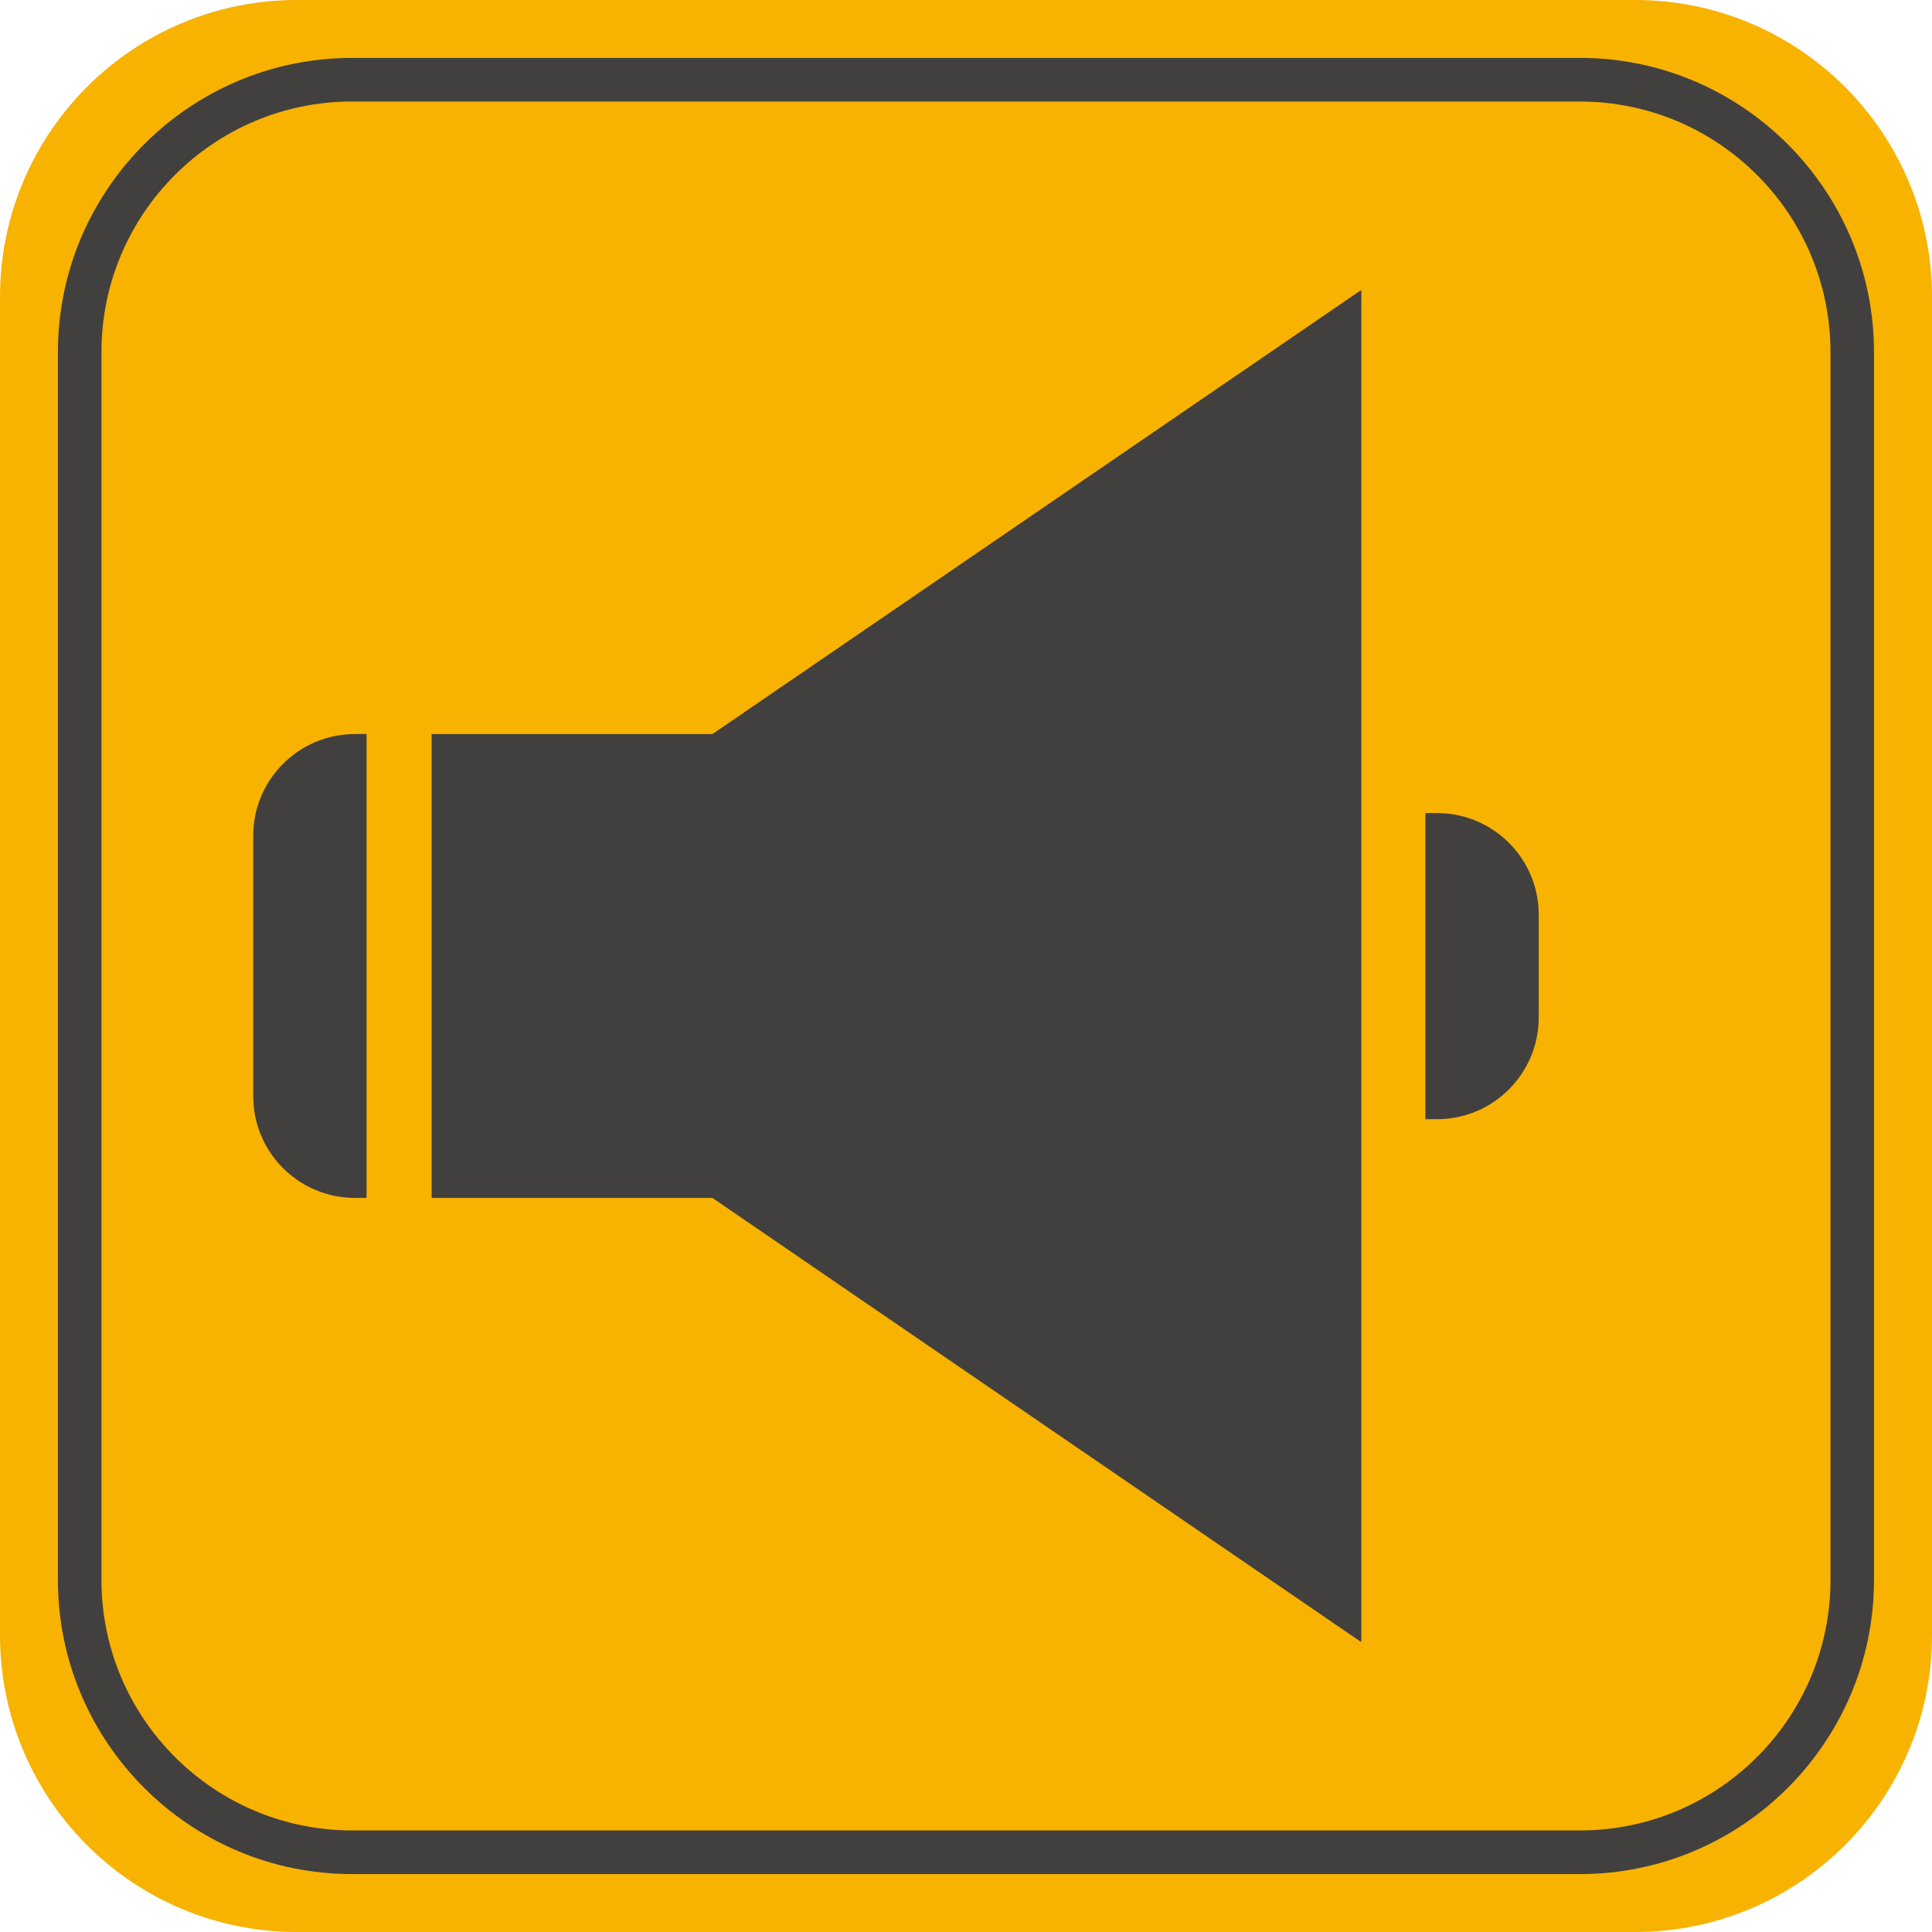
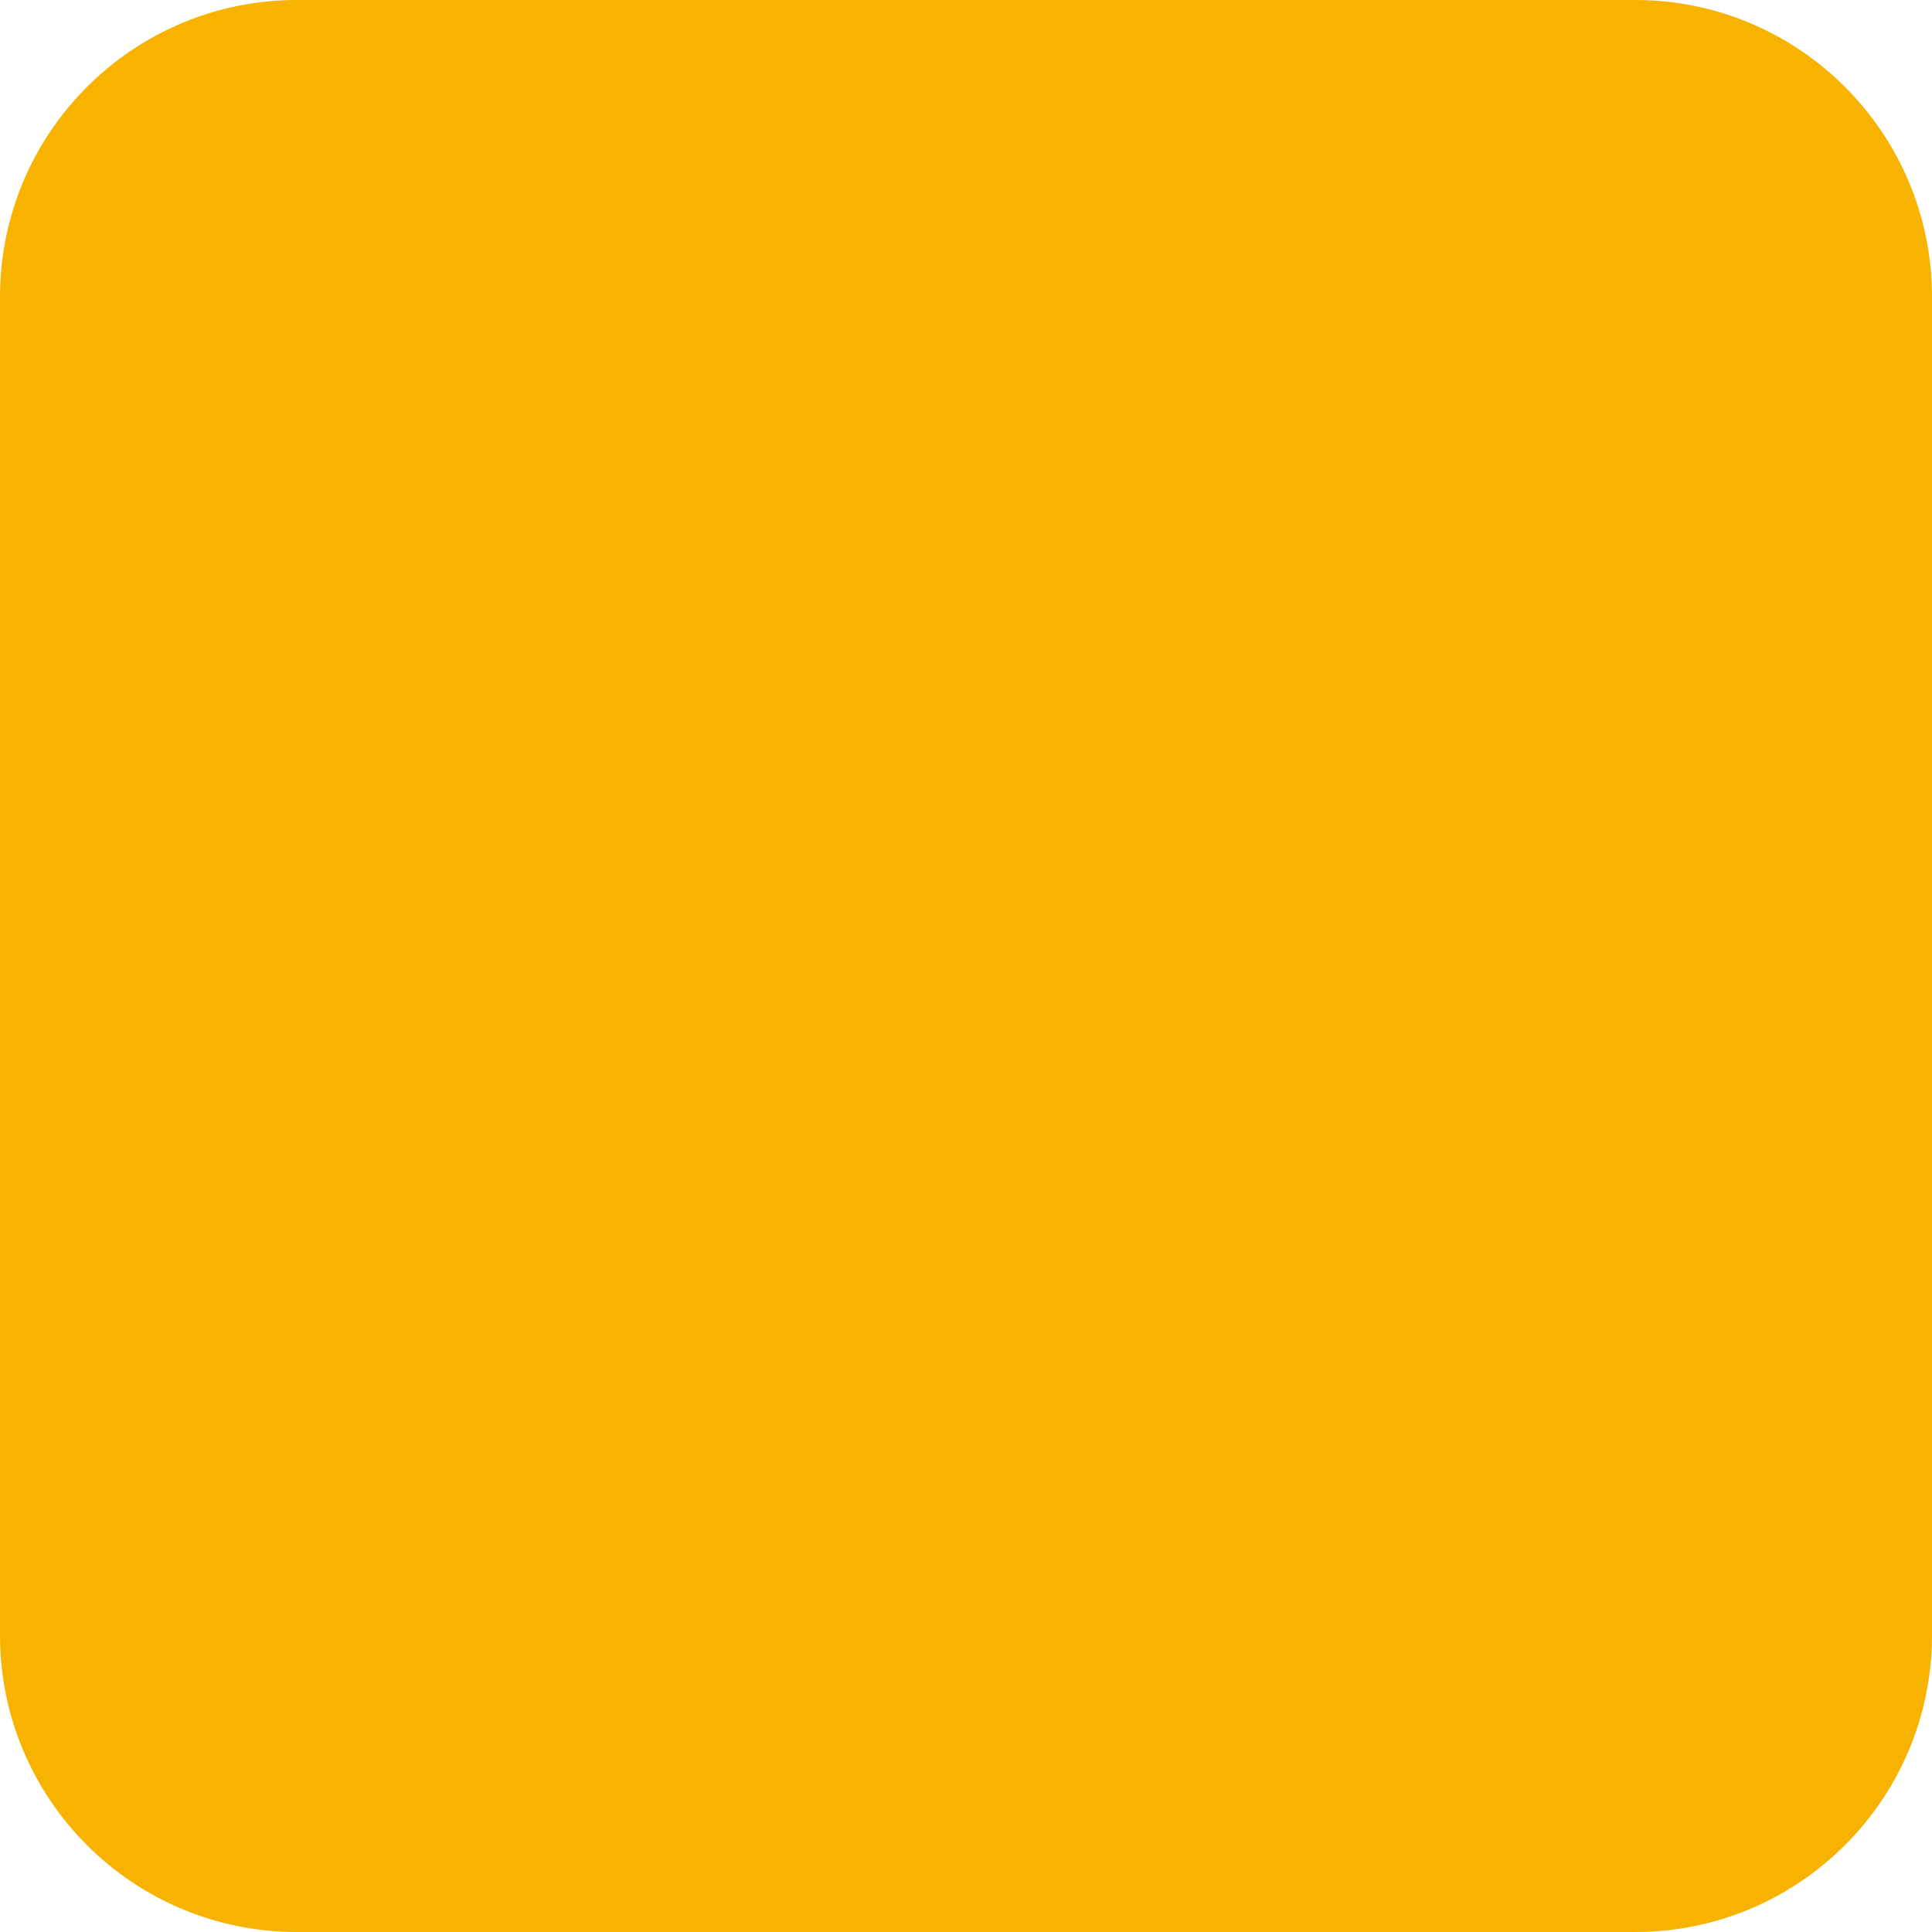
<svg xmlns="http://www.w3.org/2000/svg" version="1.1" id="Layer_1" x="0px" y="0px" width="41px" height="41px" viewBox="0 0 41 41" enable-background="new 0 0 41 41" xml:space="preserve">
  <g>
    <path fill="#F8B200" d="M41,34.7c0,3.48-2.822,6.3-6.3,6.3H6.3C2.819,41,0,38.181,0,34.7V6.302C0,2.822,2.819,0,6.3,0h28.4   C38.178,0,41,2.822,41,6.302V34.7z" />
    <g>
      <g>
-         <path fill="#42403F" d="M7.531,15.578c-1.191,0-2.157,0.968-2.157,2.157v5.529c0,1.191,0.966,2.157,2.157,2.157h0.248v-9.844     H7.531z" />
-         <path fill="#42403F" d="M30.498,23.751c1.19,0,2.156-0.969,2.156-2.16v-2.182c0-1.187-0.966-2.154-2.156-2.154h-0.249v6.496     H30.498z" />
-         <path fill="#42403F" d="M28.857,6.175l-13.738,9.403H9.16v9.844h5.959l13.735,9.403c0.012,0.006,0.024,0.01,0.036,0.02V6.16     C28.879,6.165,28.866,6.167,28.857,6.175z" />
-       </g>
-       <path fill="#42403F" d="M33.528,39.771H7.472c-3.442,0-6.243-2.798-6.243-6.243V7.474c0-3.441,2.801-6.245,6.243-6.245h26.057    c3.439,0,6.24,2.804,6.24,6.245v26.055C39.769,36.974,36.968,39.771,33.528,39.771z M7.472,2.154    c-2.934,0-5.319,2.384-5.319,5.319v26.055c0,2.934,2.386,5.317,5.319,5.317h26.057c2.934,0,5.317-2.384,5.317-5.317V7.474    c0-2.936-2.384-5.319-5.317-5.319H7.472z" />
+         </g>
    </g>
  </g>
</svg>